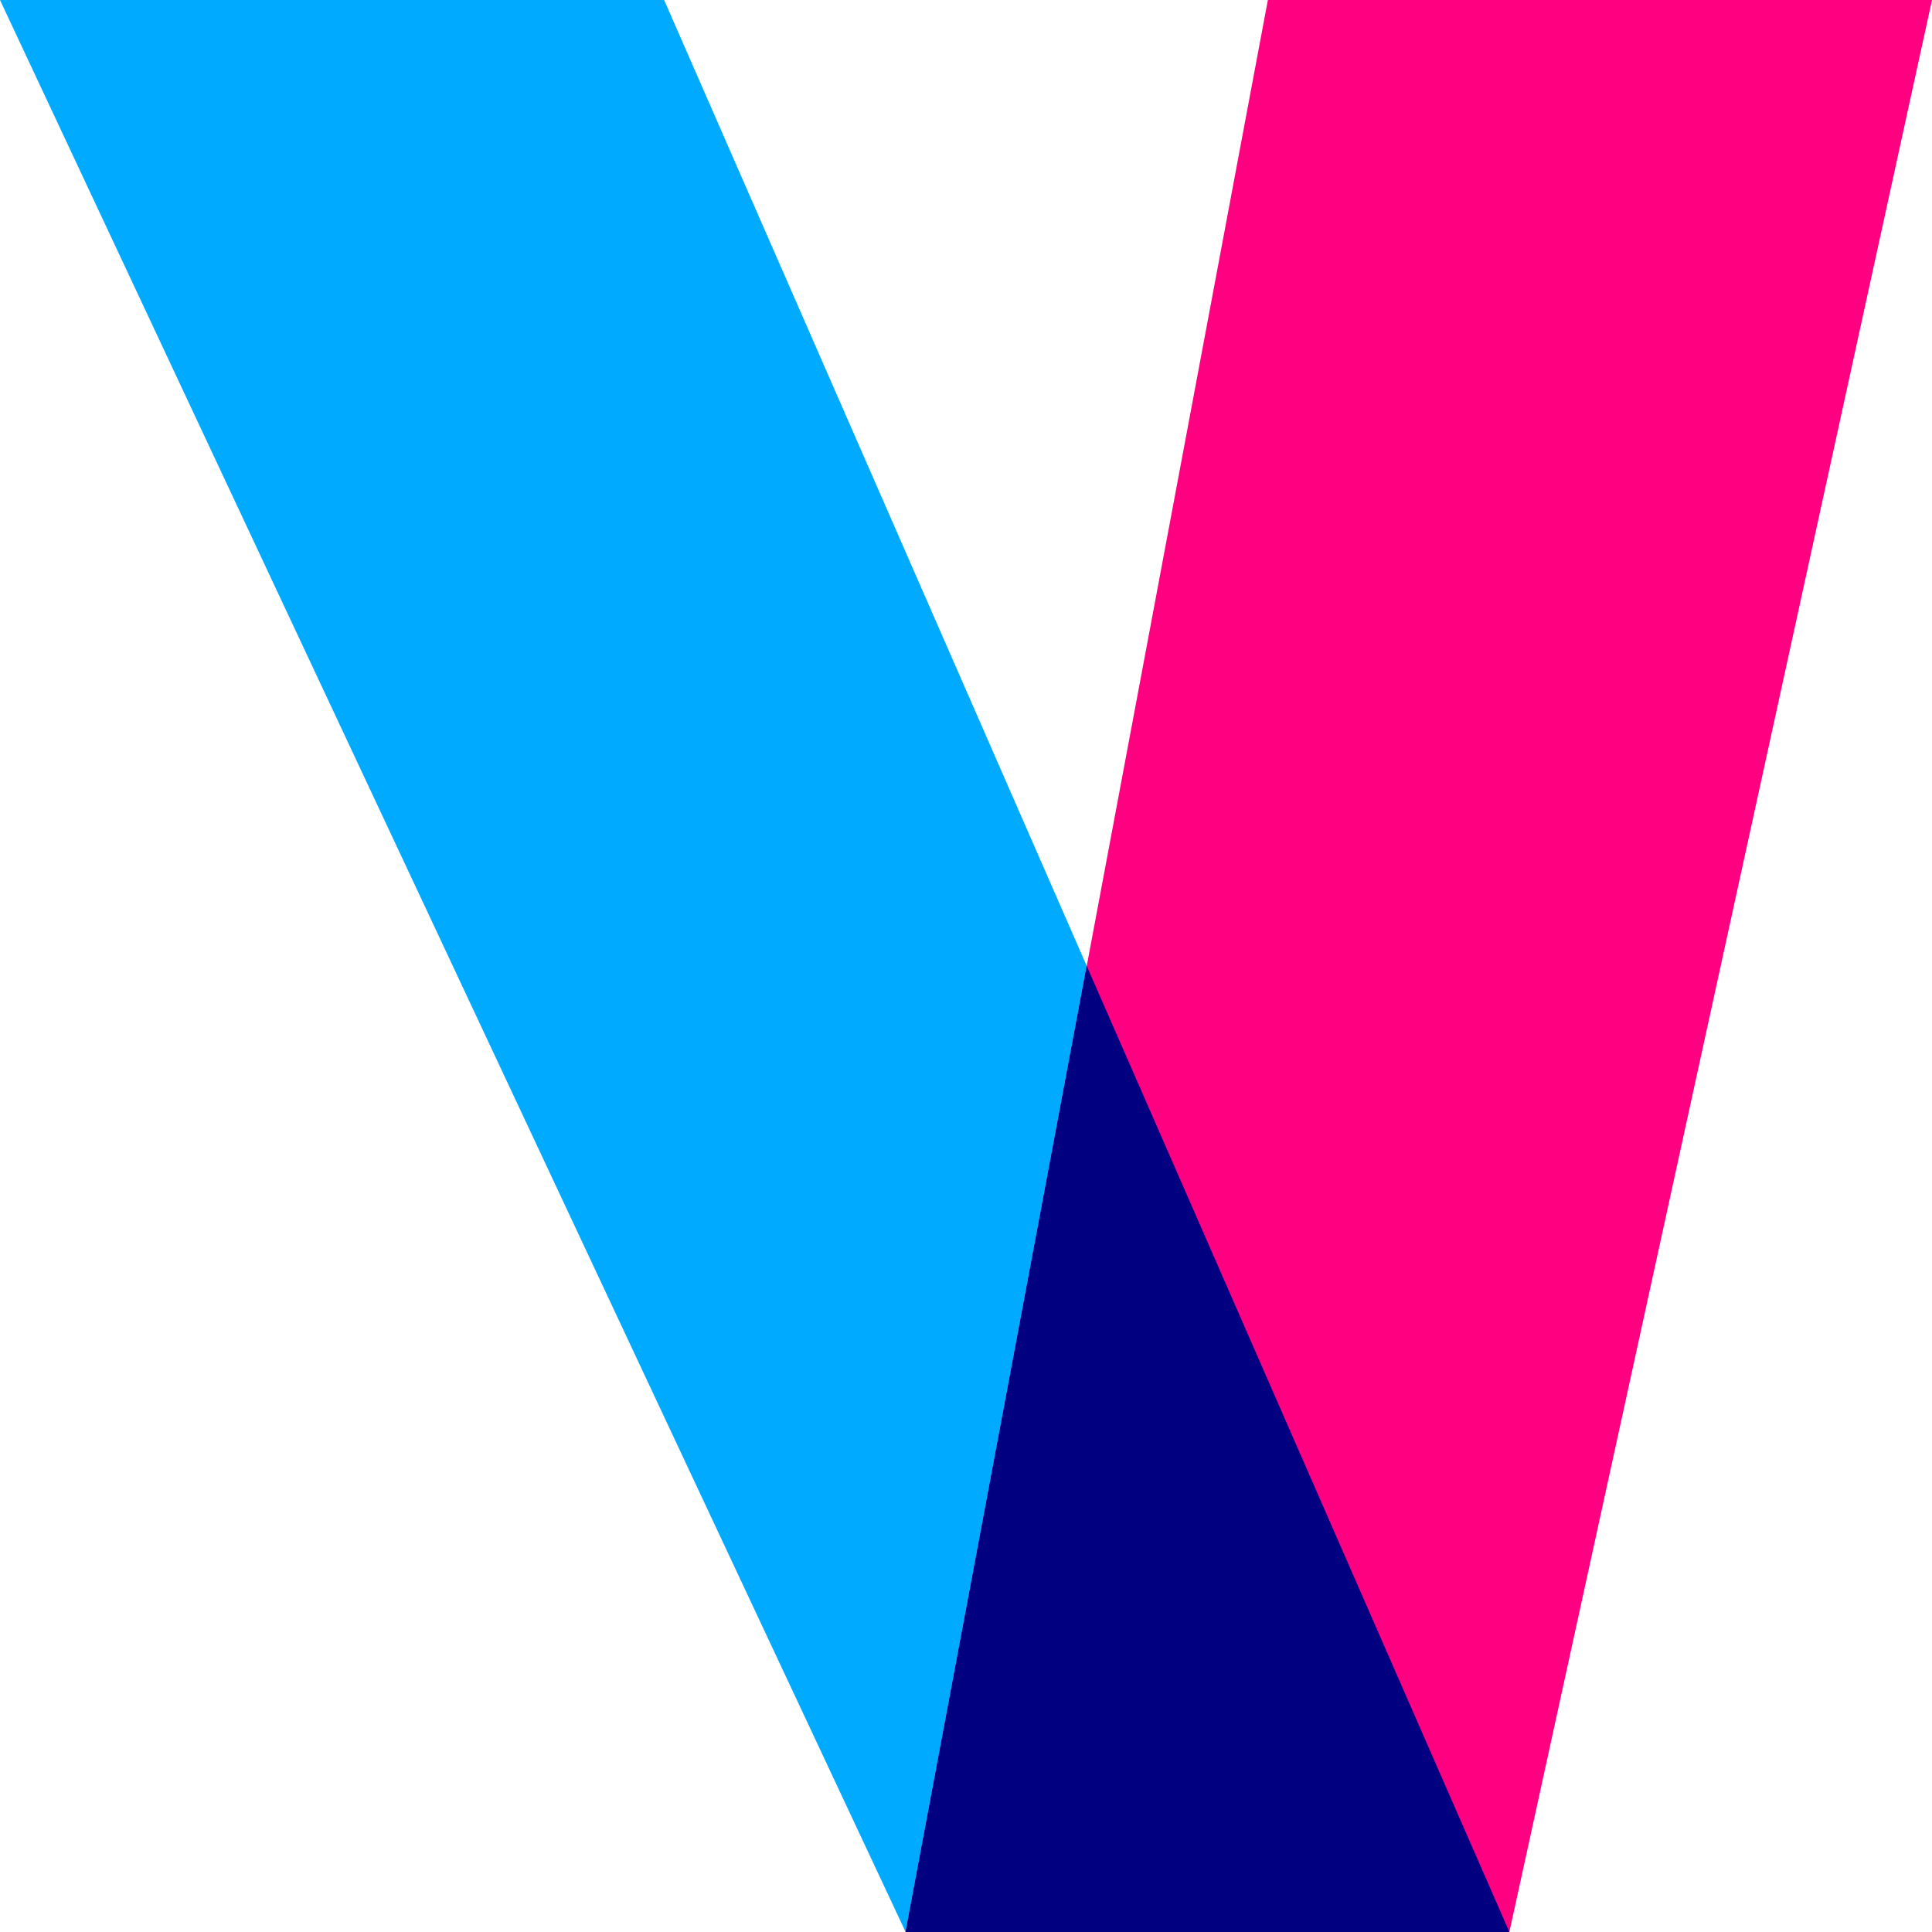
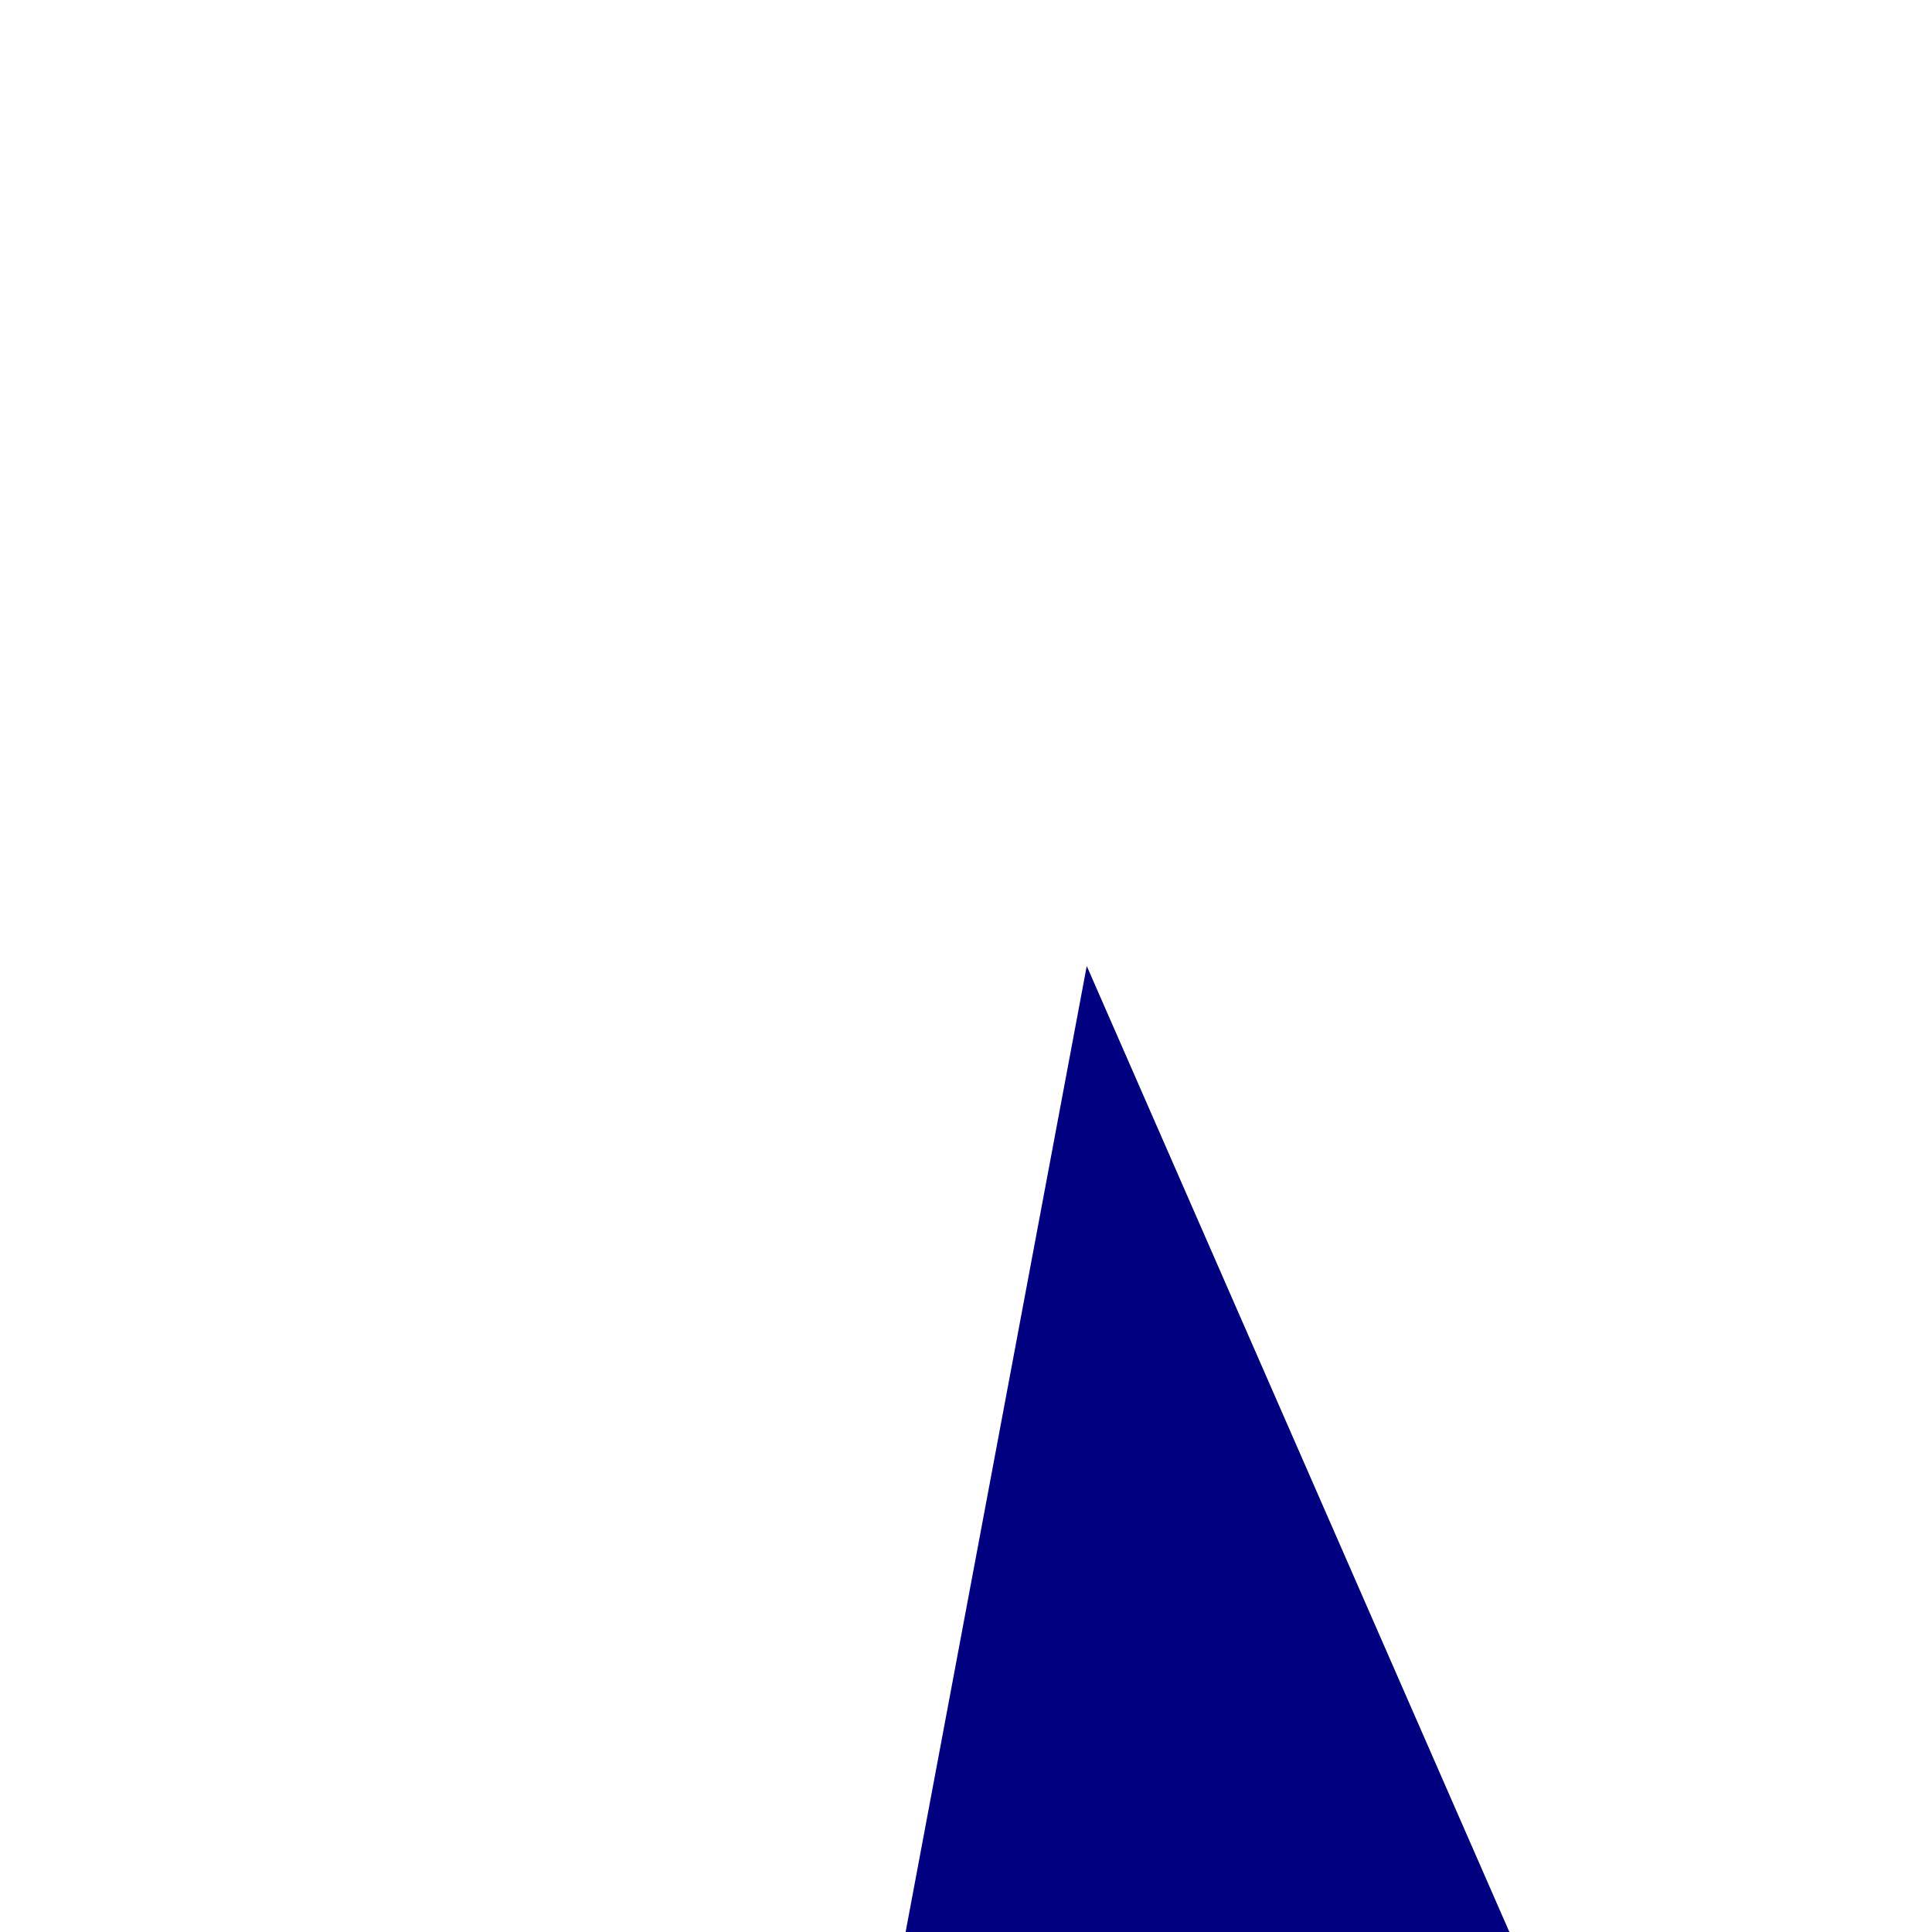
<svg xmlns="http://www.w3.org/2000/svg" width="100" height="100" viewBox="0 0 32 32" fill="none">
-   <path d="M0 0H11L25 32H15L0 0Z" fill="#00AAFF" />
-   <path d="M21 0H32L25 32H15L21 0Z" fill="#FF0080" />
  <path d="M18 16L25 32H15L18 16Z" fill="#000080" />
</svg>